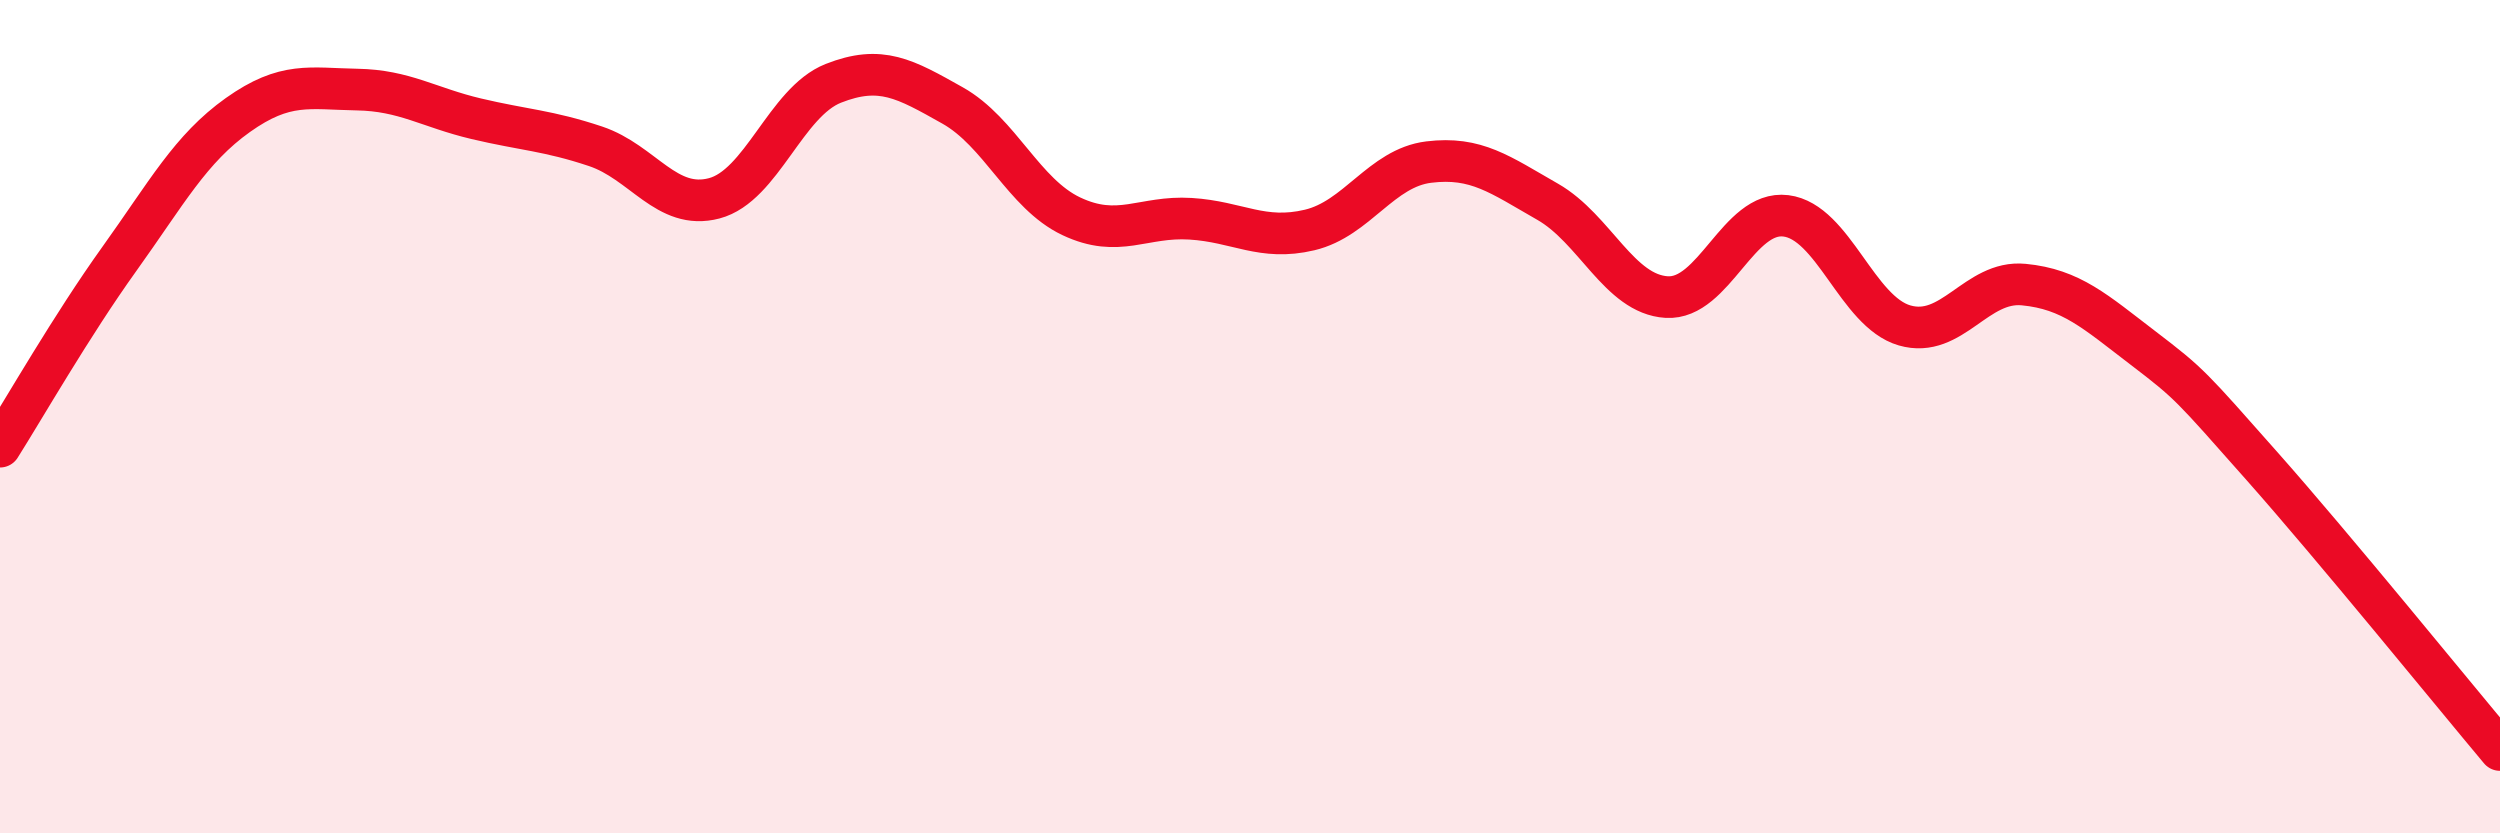
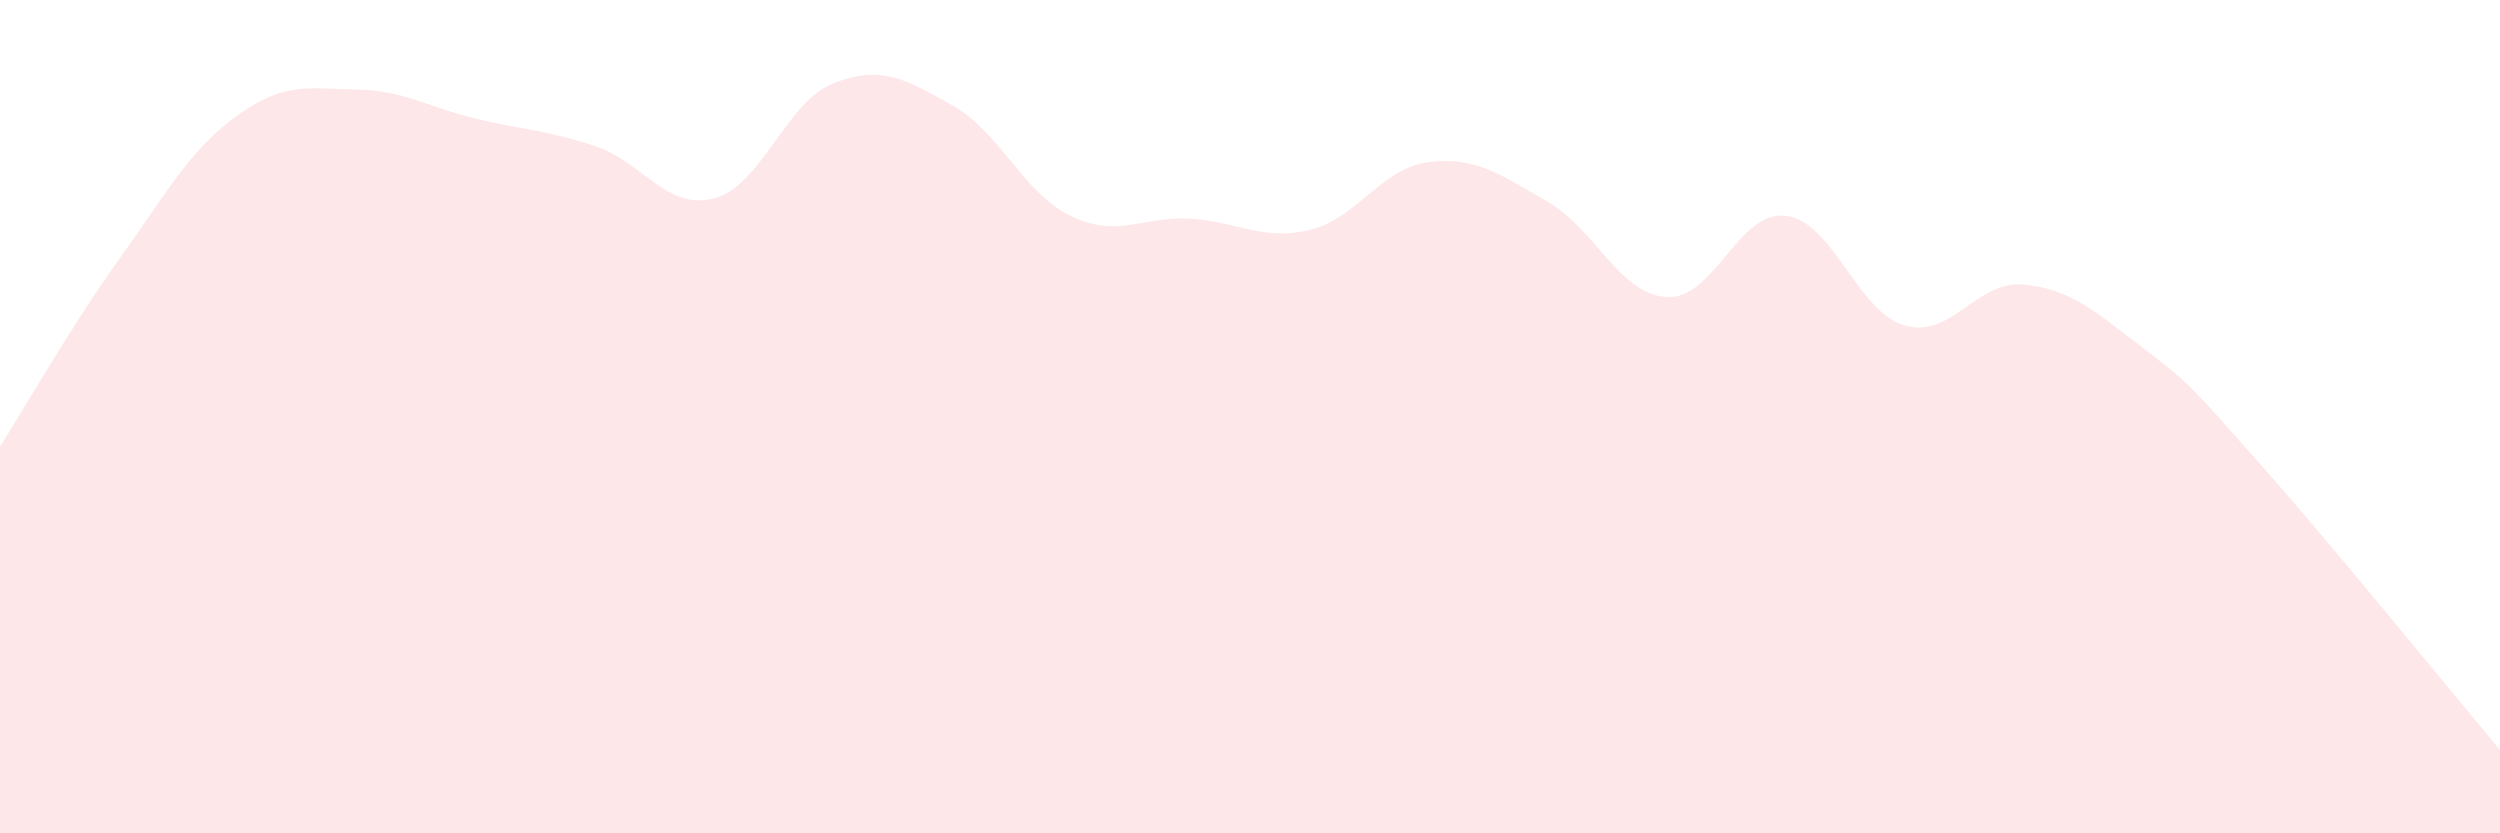
<svg xmlns="http://www.w3.org/2000/svg" width="60" height="20" viewBox="0 0 60 20">
  <path d="M 0,10.72 C 0.57,9.82 1.72,7.81 2.86,6.22 C 4,4.63 4.57,3.57 5.71,2.76 C 6.85,1.95 7.43,2.13 8.57,2.15 C 9.71,2.17 10.29,2.58 11.43,2.85 C 12.57,3.12 13.15,3.13 14.29,3.51 C 15.43,3.89 16,5.06 17.14,4.76 C 18.28,4.46 18.86,2.45 20,2 C 21.14,1.55 21.72,1.89 22.86,2.53 C 24,3.17 24.57,4.65 25.71,5.19 C 26.85,5.73 27.43,5.18 28.57,5.25 C 29.71,5.32 30.29,5.79 31.43,5.52 C 32.57,5.25 33.15,4.03 34.29,3.89 C 35.43,3.75 36,4.19 37.14,4.84 C 38.28,5.49 38.86,7.06 40,7.13 C 41.14,7.2 41.72,5.04 42.86,5.18 C 44,5.32 44.57,7.48 45.71,7.81 C 46.85,8.14 47.43,6.72 48.57,6.83 C 49.71,6.94 50.29,7.48 51.43,8.35 C 52.57,9.22 52.58,9.26 54.29,11.19 C 56,13.12 58.86,16.64 60,18L60 20L0 20Z" fill="#EB0A25" opacity="0.1" stroke-linecap="round" stroke-linejoin="round" />
-   <path d="M 0,10.72 C 0.57,9.82 1.72,7.81 2.86,6.22 C 4,4.63 4.57,3.57 5.71,2.76 C 6.85,1.95 7.43,2.13 8.57,2.15 C 9.71,2.17 10.29,2.58 11.43,2.85 C 12.57,3.12 13.15,3.13 14.29,3.51 C 15.43,3.89 16,5.06 17.14,4.76 C 18.28,4.46 18.86,2.45 20,2 C 21.14,1.55 21.72,1.89 22.86,2.53 C 24,3.17 24.57,4.65 25.71,5.19 C 26.85,5.73 27.43,5.18 28.57,5.25 C 29.71,5.32 30.29,5.79 31.43,5.52 C 32.57,5.25 33.15,4.03 34.29,3.89 C 35.43,3.75 36,4.19 37.14,4.84 C 38.28,5.49 38.86,7.06 40,7.13 C 41.14,7.2 41.72,5.04 42.86,5.18 C 44,5.32 44.57,7.48 45.71,7.81 C 46.85,8.14 47.43,6.72 48.57,6.83 C 49.71,6.94 50.29,7.48 51.43,8.35 C 52.57,9.22 52.58,9.26 54.29,11.19 C 56,13.12 58.86,16.64 60,18" stroke="#EB0A25" stroke-width="1" fill="none" stroke-linecap="round" stroke-linejoin="round" />
</svg>